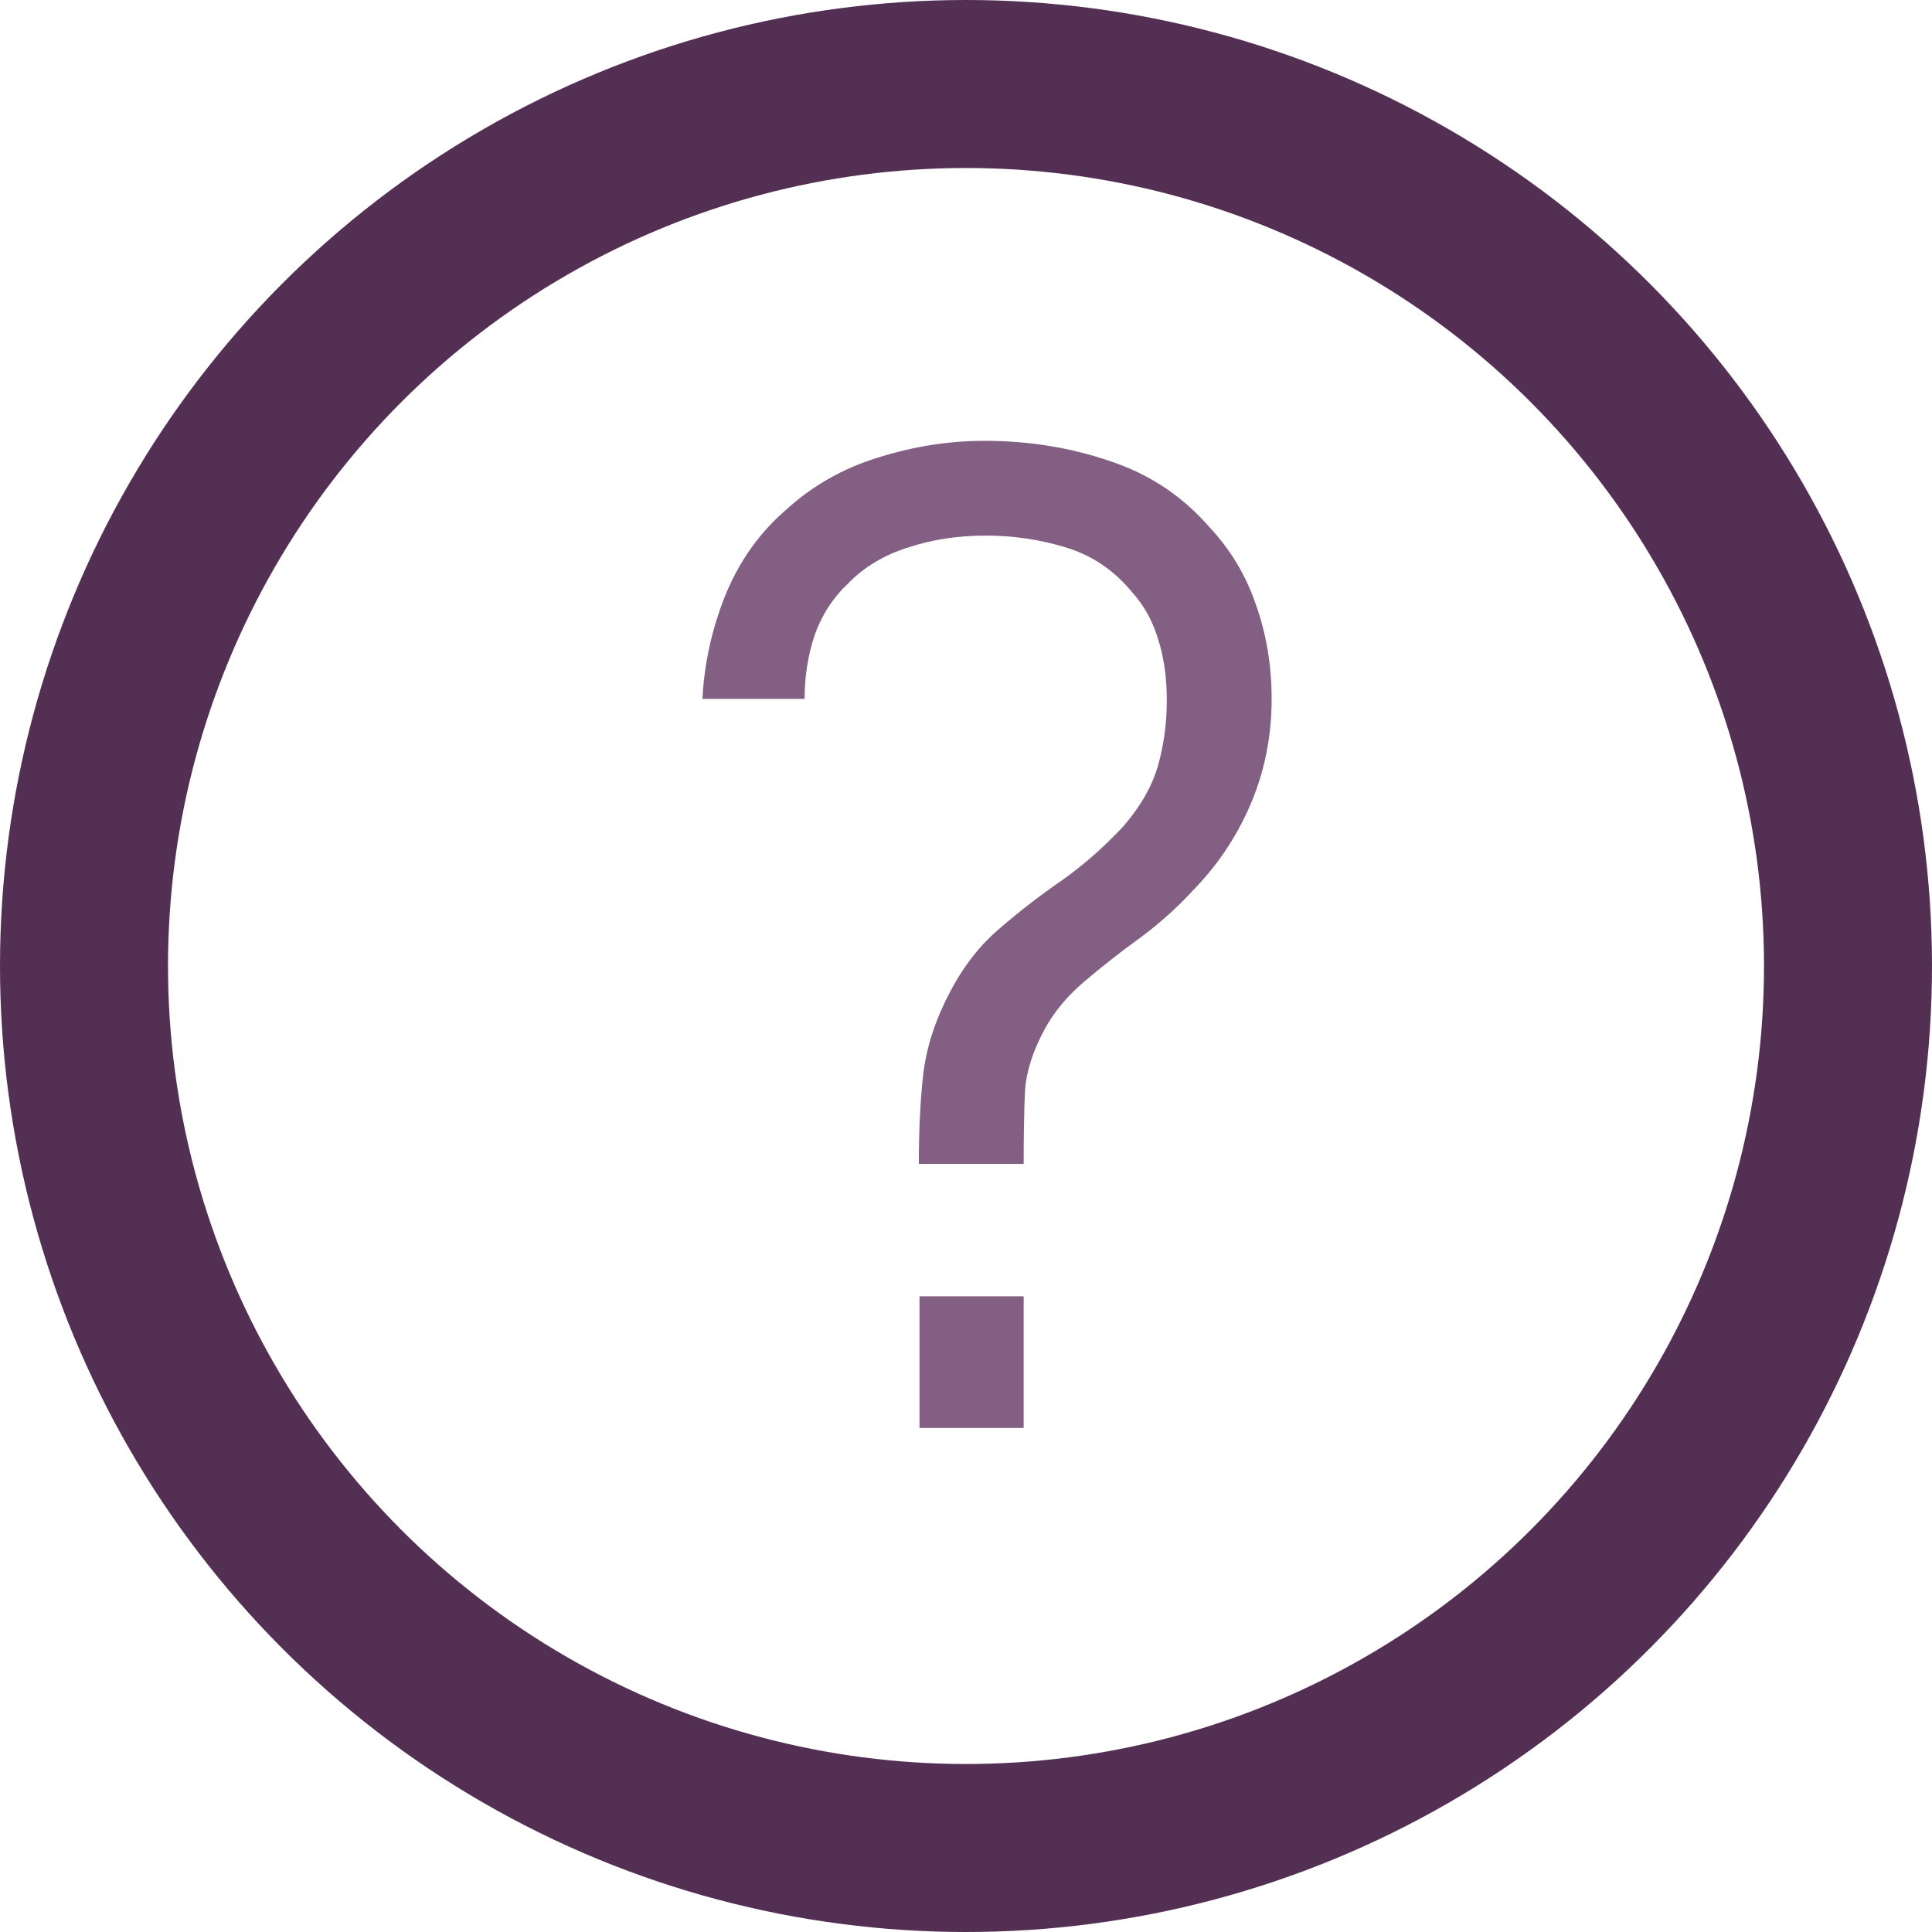
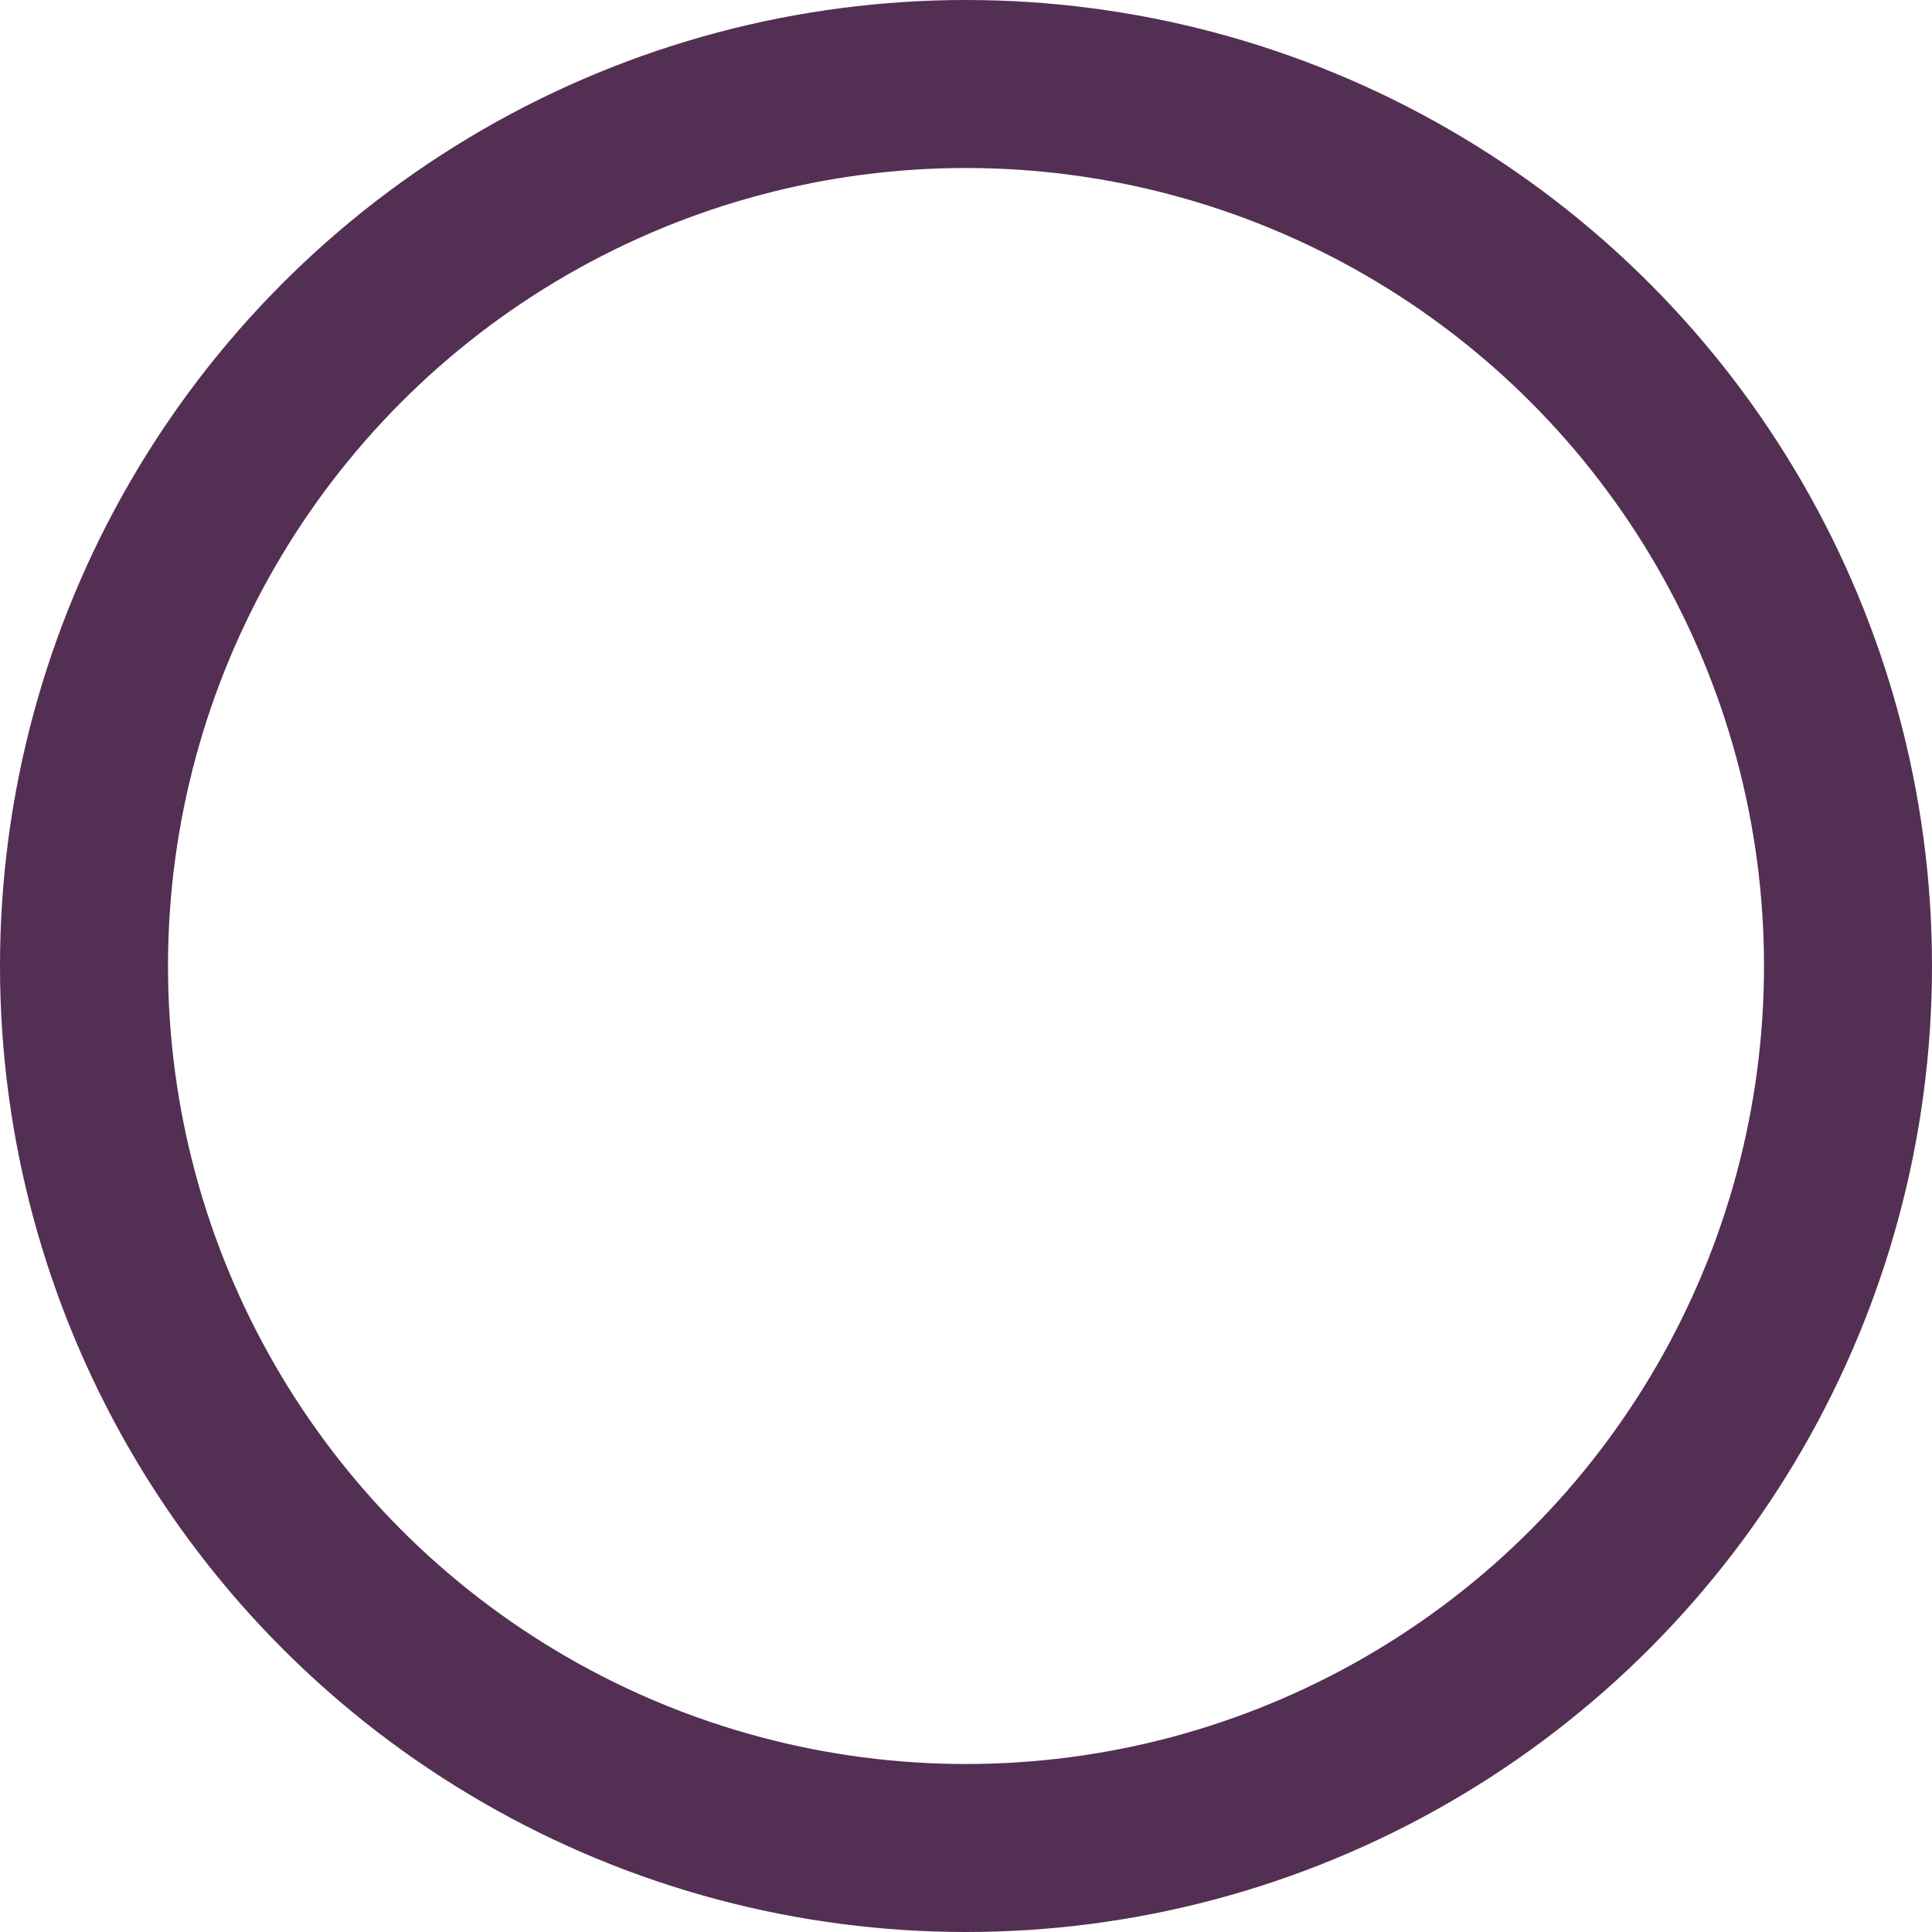
<svg xmlns="http://www.w3.org/2000/svg" width="46" height="46" viewBox="0 0 46 46" fill="none">
  <circle cx="23" cy="23" r="21" stroke="#532F54" stroke-width="4" />
-   <path d="M21.877 27.712C21.877 26.88 21.914 26.149 21.989 25.52C22.074 24.88 22.288 24.24 22.629 23.6C22.949 22.992 23.344 22.491 23.813 22.096C24.282 21.691 24.773 21.312 25.285 20.96C25.797 20.597 26.282 20.171 26.741 19.68C27.157 19.2 27.434 18.715 27.573 18.224C27.712 17.733 27.781 17.216 27.781 16.672C27.781 16.128 27.712 15.643 27.573 15.216C27.445 14.789 27.242 14.421 26.965 14.112C26.538 13.589 26.016 13.232 25.397 13.04C24.778 12.848 24.133 12.752 23.461 12.752C22.8 12.752 22.181 12.848 21.605 13.04C21.04 13.221 20.57 13.504 20.197 13.888C19.834 14.229 19.568 14.64 19.397 15.12C19.237 15.6 19.157 16.107 19.157 16.64H16.725C16.768 15.797 16.949 14.976 17.269 14.176C17.6 13.365 18.08 12.688 18.709 12.144C19.338 11.568 20.069 11.152 20.901 10.896C21.744 10.629 22.592 10.496 23.445 10.496C24.49 10.496 25.482 10.656 26.421 10.976C27.36 11.285 28.149 11.808 28.789 12.544C29.301 13.088 29.674 13.712 29.909 14.416C30.154 15.109 30.277 15.851 30.277 16.64C30.277 17.525 30.112 18.357 29.781 19.136C29.45 19.915 28.986 20.608 28.389 21.216C28.026 21.611 27.616 21.979 27.157 22.32C26.698 22.651 26.256 22.997 25.829 23.36C25.413 23.712 25.093 24.096 24.869 24.512C24.592 25.024 24.437 25.509 24.405 25.968C24.384 26.427 24.373 27.008 24.373 27.712H21.877ZM21.893 34V30.864H24.373V34H21.893Z" fill="#825F83" />
</svg>